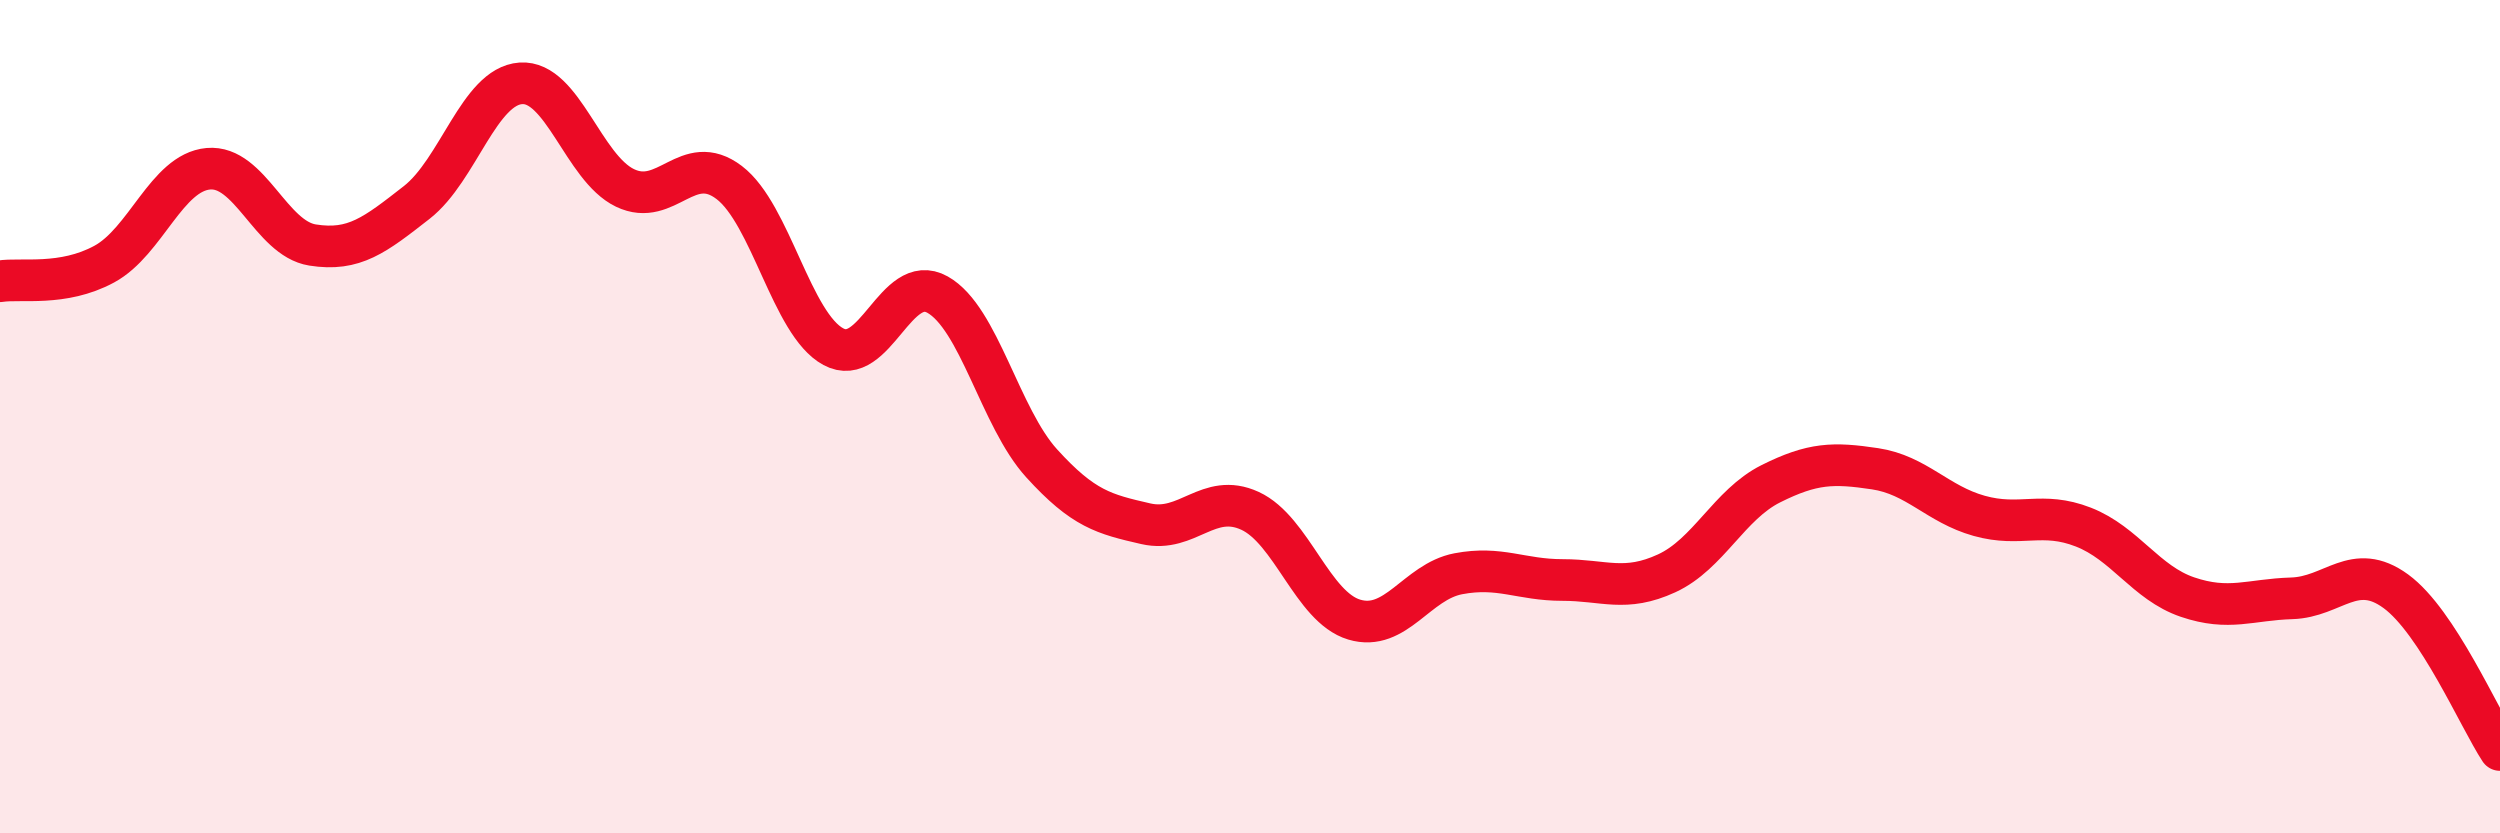
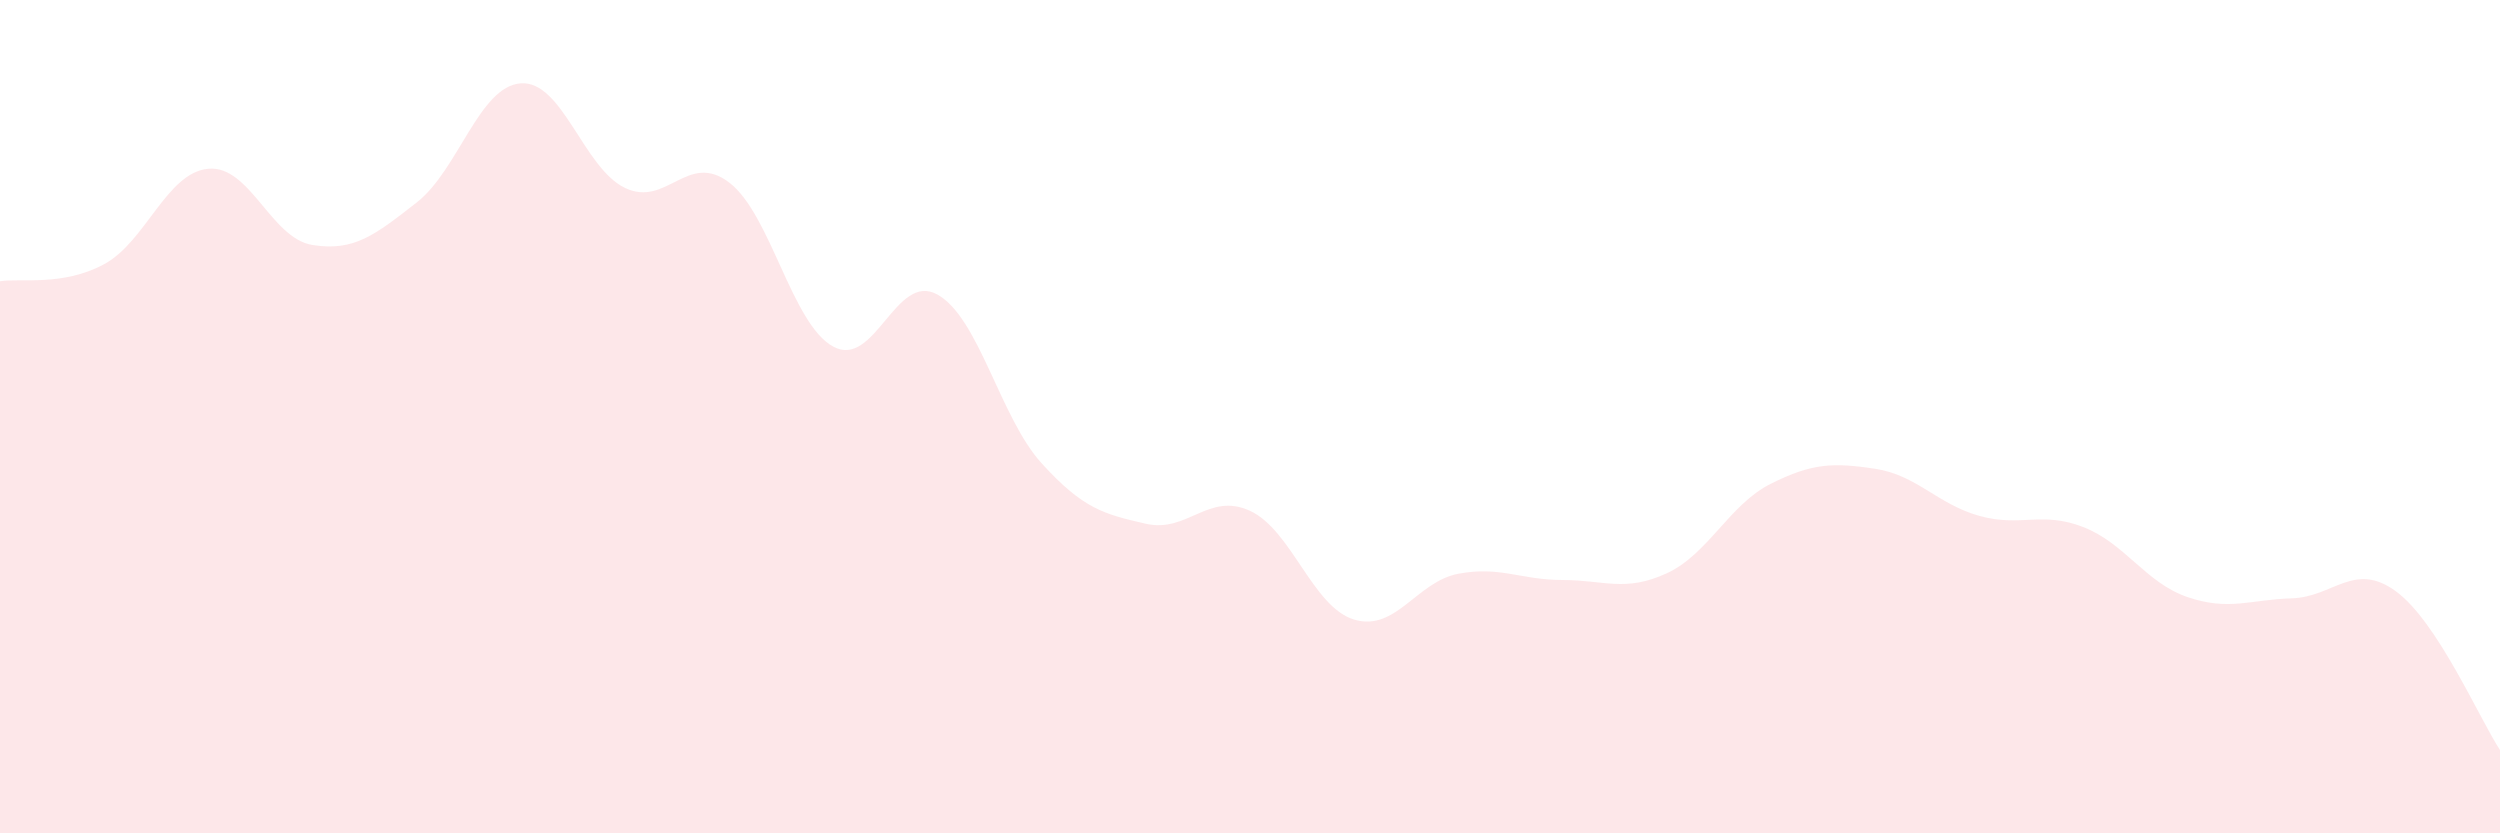
<svg xmlns="http://www.w3.org/2000/svg" width="60" height="20" viewBox="0 0 60 20">
  <path d="M 0,6.75 C 0.5,6.67 1.5,6.88 2.5,6.34 C 3.5,5.8 4,4.14 5,4.05 C 6,3.96 6.5,5.72 7.5,5.88 C 8.5,6.04 9,5.64 10,4.86 C 11,4.08 11.5,2.07 12.5,2 C 13.5,1.93 14,4.03 15,4.51 C 16,4.99 16.5,3.62 17.5,4.38 C 18.5,5.14 19,7.78 20,8.32 C 21,8.86 21.5,6.51 22.5,7.07 C 23.5,7.63 24,10.02 25,11.12 C 26,12.22 26.5,12.34 27.5,12.57 C 28.5,12.8 29,11.8 30,12.26 C 31,12.72 31.5,14.57 32.5,14.87 C 33.5,15.17 34,13.96 35,13.77 C 36,13.58 36.5,13.92 37.5,13.92 C 38.5,13.92 39,14.22 40,13.76 C 41,13.3 41.5,12.11 42.5,11.61 C 43.5,11.11 44,11.1 45,11.25 C 46,11.4 46.5,12.1 47.5,12.38 C 48.5,12.66 49,12.26 50,12.65 C 51,13.04 51.5,13.99 52.5,14.33 C 53.5,14.67 54,14.39 55,14.36 C 56,14.33 56.5,13.46 57.5,14.19 C 58.5,14.92 59.5,17.24 60,18L60 20L0 20Z" fill="#EB0A25" opacity="0.1" stroke-linecap="round" stroke-linejoin="round" />
-   <path d="M 0,6.75 C 0.5,6.67 1.5,6.88 2.5,6.34 C 3.5,5.8 4,4.14 5,4.05 C 6,3.96 6.5,5.72 7.5,5.88 C 8.5,6.04 9,5.64 10,4.86 C 11,4.08 11.5,2.07 12.5,2 C 13.5,1.93 14,4.03 15,4.51 C 16,4.99 16.5,3.62 17.5,4.38 C 18.5,5.14 19,7.78 20,8.32 C 21,8.86 21.5,6.51 22.5,7.07 C 23.5,7.63 24,10.02 25,11.12 C 26,12.22 26.5,12.34 27.5,12.57 C 28.5,12.8 29,11.8 30,12.26 C 31,12.72 31.5,14.57 32.5,14.87 C 33.5,15.17 34,13.96 35,13.77 C 36,13.58 36.5,13.92 37.5,13.92 C 38.5,13.92 39,14.22 40,13.76 C 41,13.3 41.5,12.11 42.5,11.61 C 43.5,11.11 44,11.1 45,11.25 C 46,11.4 46.5,12.1 47.5,12.38 C 48.5,12.66 49,12.26 50,12.65 C 51,13.04 51.5,13.99 52.5,14.33 C 53.5,14.67 54,14.39 55,14.36 C 56,14.33 56.5,13.46 57.5,14.19 C 58.5,14.92 59.5,17.24 60,18" stroke="#EB0A25" stroke-width="1" fill="none" stroke-linecap="round" stroke-linejoin="round" />
</svg>